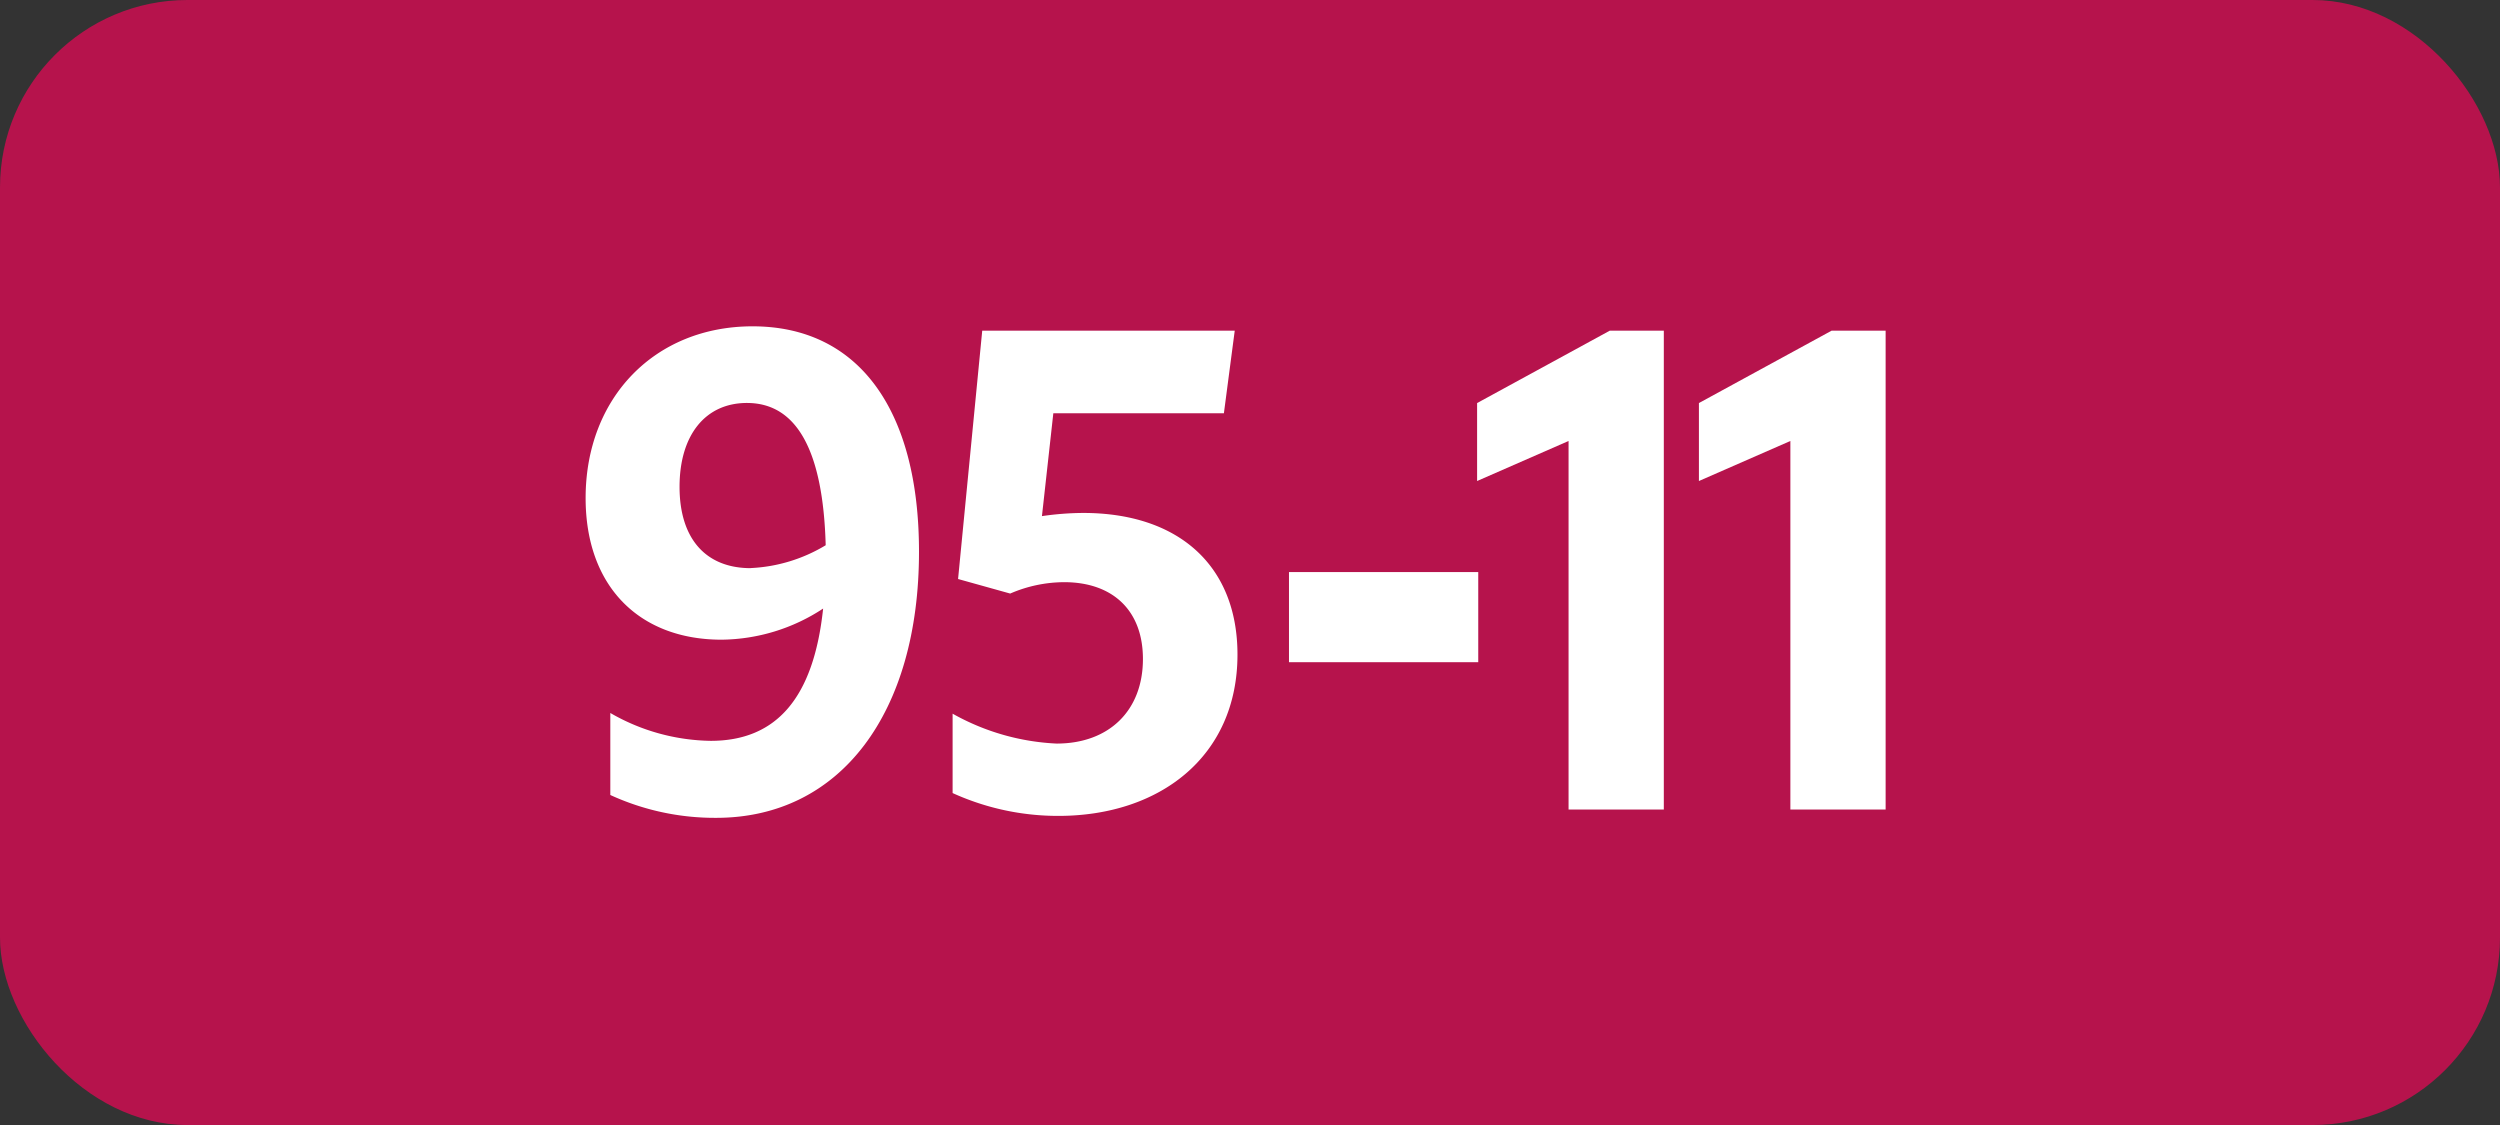
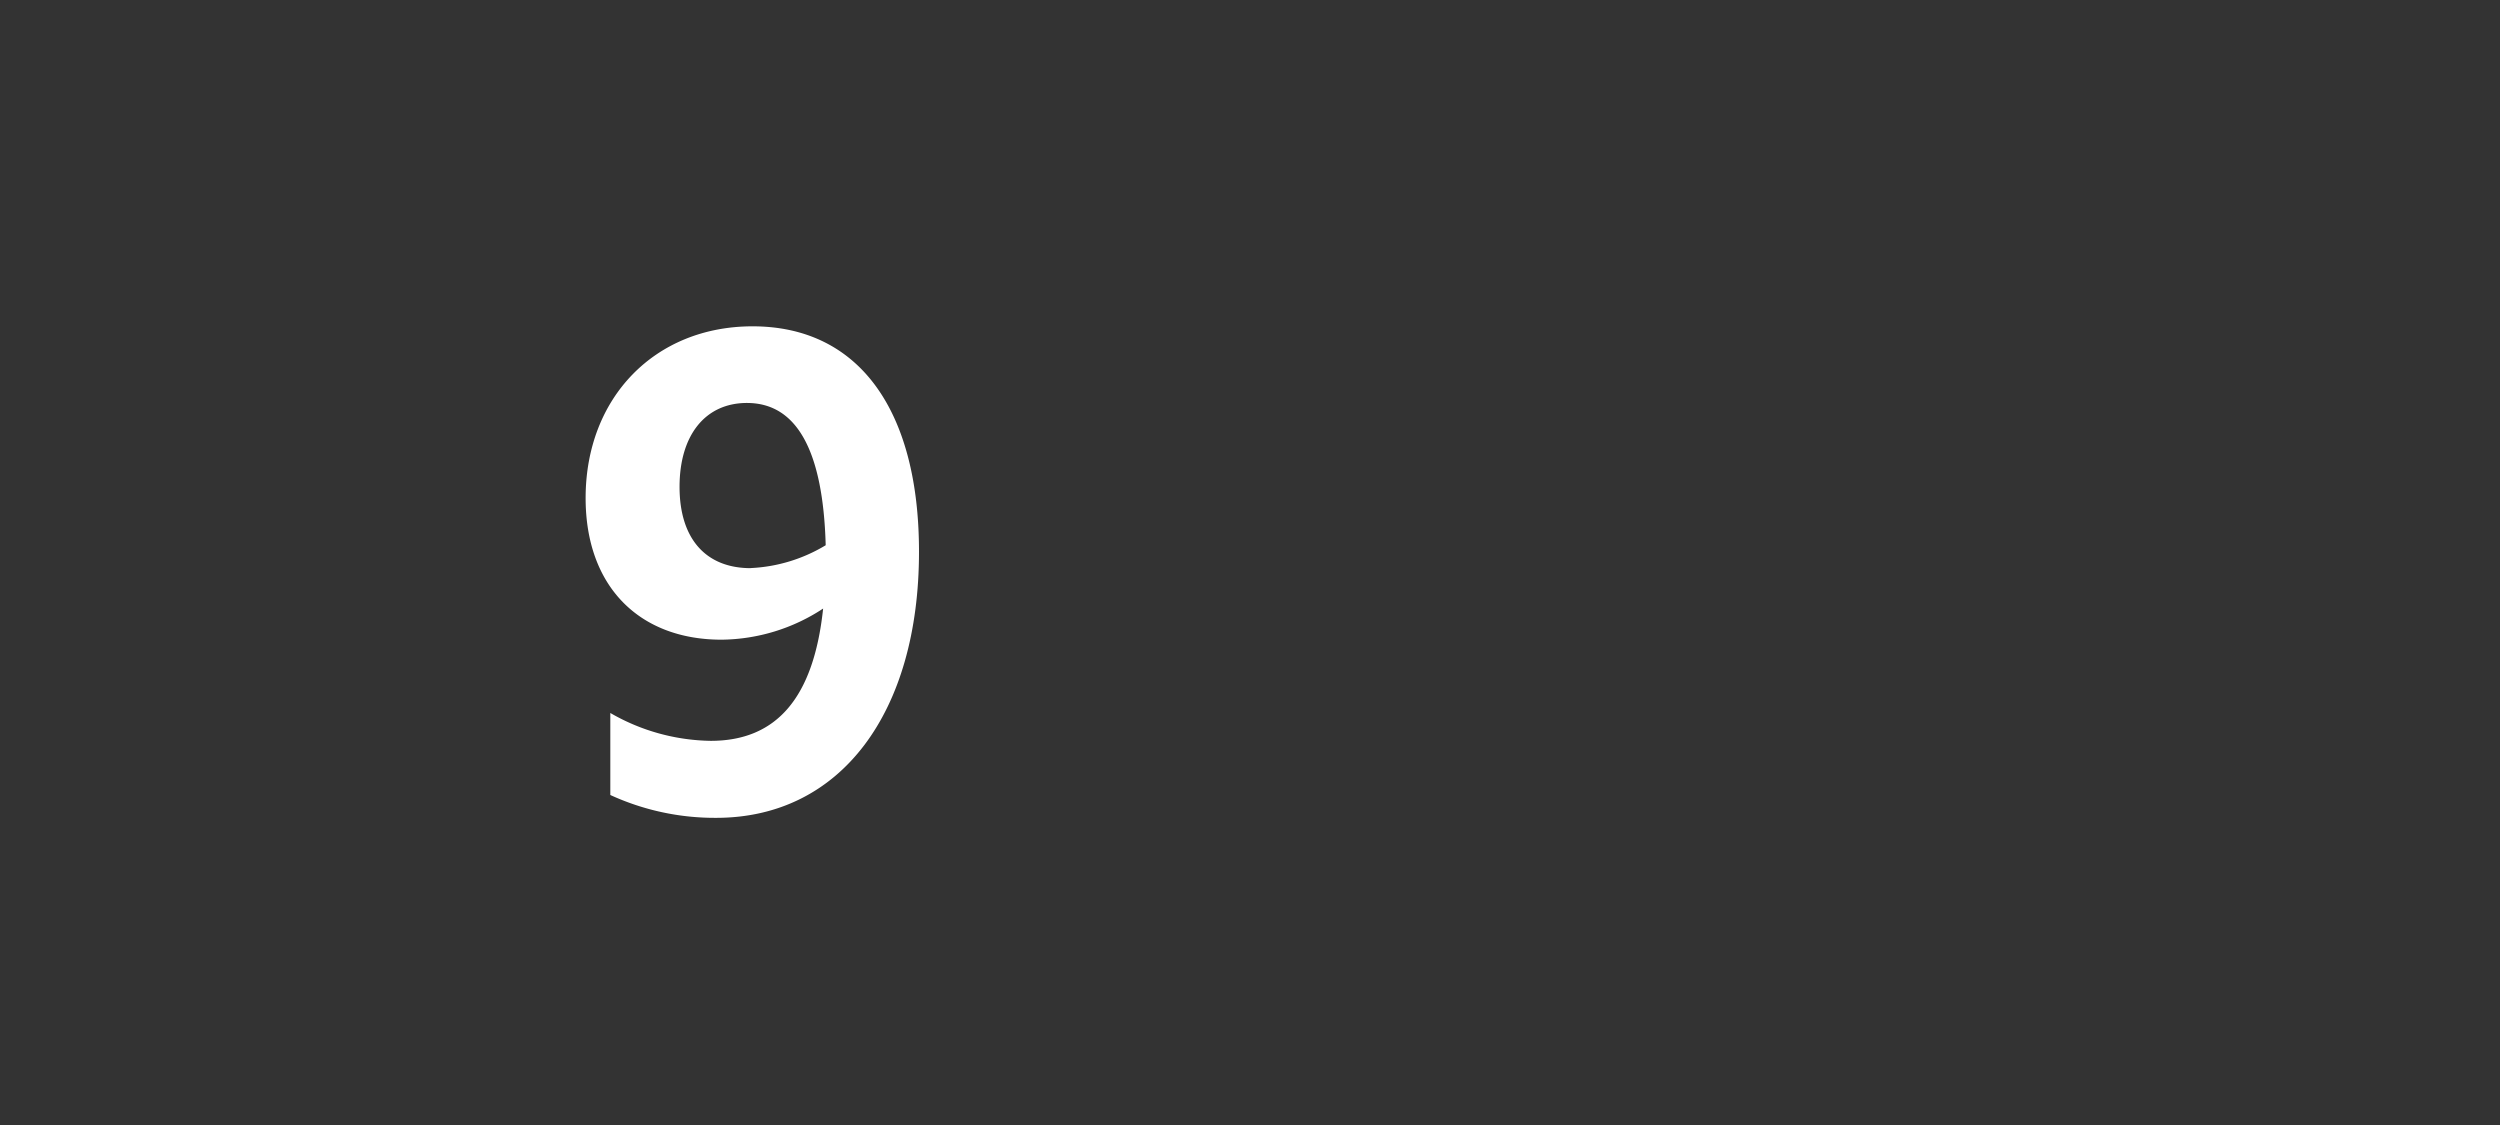
<svg xmlns="http://www.w3.org/2000/svg" viewBox="0 0 283.46 127.56">
  <rect x="0" y="0" width="283.46" height="127.56" fill="#333333" stroke="none" />
  <defs>
    <style>.cls-1{fill:#b6134c;}.cls-2{fill:#fff;}</style>
  </defs>
  <g id="Calque_2" data-name="Calque 2">
    <g id="Calque_1-2" data-name="Calque 1">
      <g id="Calque_2-2" data-name="Calque 2">
        <g id="Calque_1-2-2" data-name="Calque 1-2">
-           <rect class="cls-1" width="283.46" height="127.56" rx="21.26" />
          <path class="cls-2" d="M80.58,84C88,84,92.25,79.19,93.33,69a21.28,21.28,0,0,1-11.52,3.53c-9.29,0-15.41-6-15.41-16.06C66.4,45.09,74.25,37,85.33,37c12,0,18.87,9.43,18.87,25.56,0,18.22-8.86,30.17-23,30.17a28.39,28.39,0,0,1-12-2.59V80.84A23.36,23.36,0,0,0,80.58,84Zm4.54-19.59a18,18,0,0,0,8.5-2.59c-.29-10.65-3.24-16.13-8.93-16.13-4.68,0-7.64,3.6-7.64,9.51s3,9.22,8.07,9.22Z" />
-           <path class="cls-2" d="M129.59,74.72c0-5.54-3.46-8.71-8.93-8.71a15.51,15.51,0,0,0-6.12,1.29l-5.91-1.65,2.74-28.16H140l-1.23,9.37H119.43l-1.29,11.66a33.29,33.29,0,0,1,4.68-.36c10.73,0,17.49,5.9,17.49,16.06,0,11.59-8.85,18.29-20.3,18.29a28.88,28.88,0,0,1-12-2.59v-9a26.51,26.51,0,0,0,11.81,3.39C125.77,84.3,129.59,80.55,129.59,74.72Z" />
-           <path class="cls-2" d="M146.15,64.86h21.46V75.08H146.15Z" />
-           <path class="cls-2" d="M177.85,91.79V50l-10.37,4.54V45.7l15.05-8.21h6.12v54.3Z" />
-           <path class="cls-2" d="M203,91.79V50l-10.37,4.54V45.7l15.05-8.21h6.12v54.3Z" />
+           <path class="cls-2" d="M146.15,64.86h21.46H146.15Z" />
        </g>
      </g>
    </g>
  </g>
</svg>